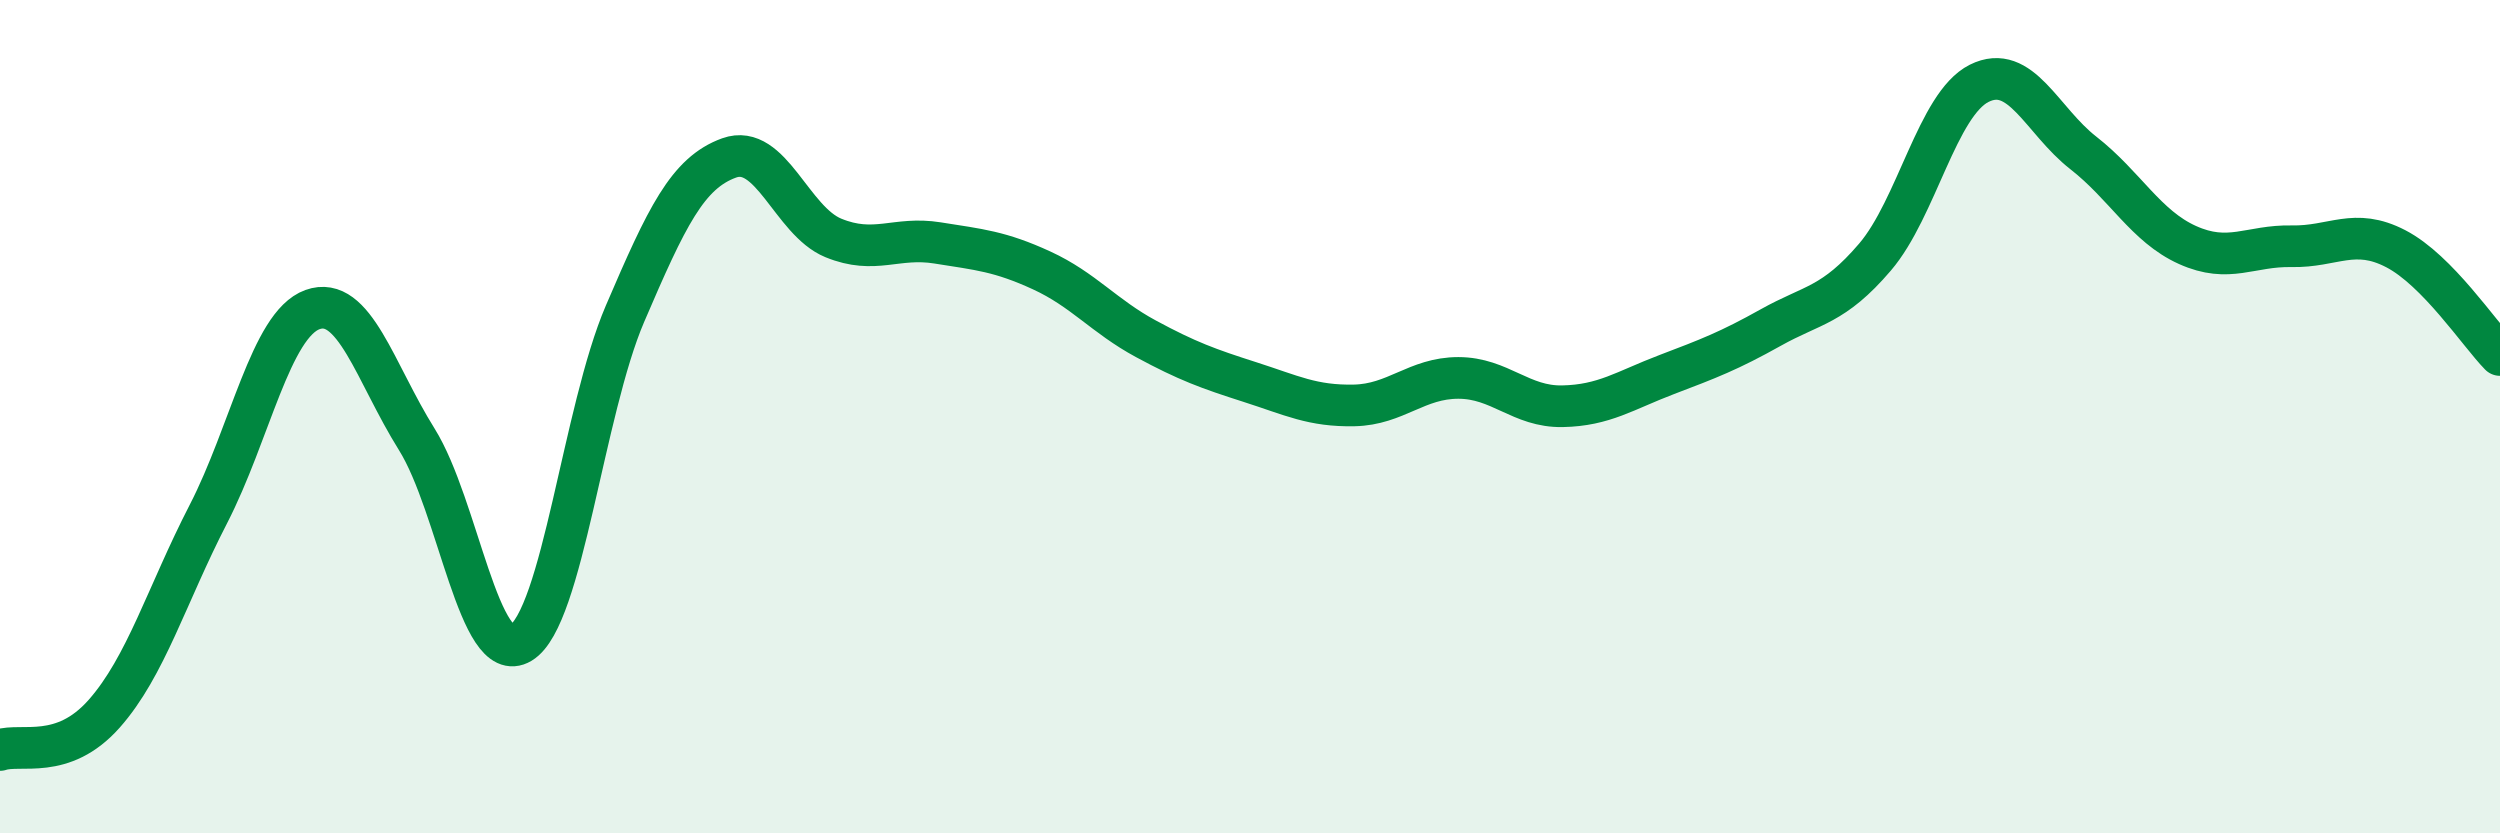
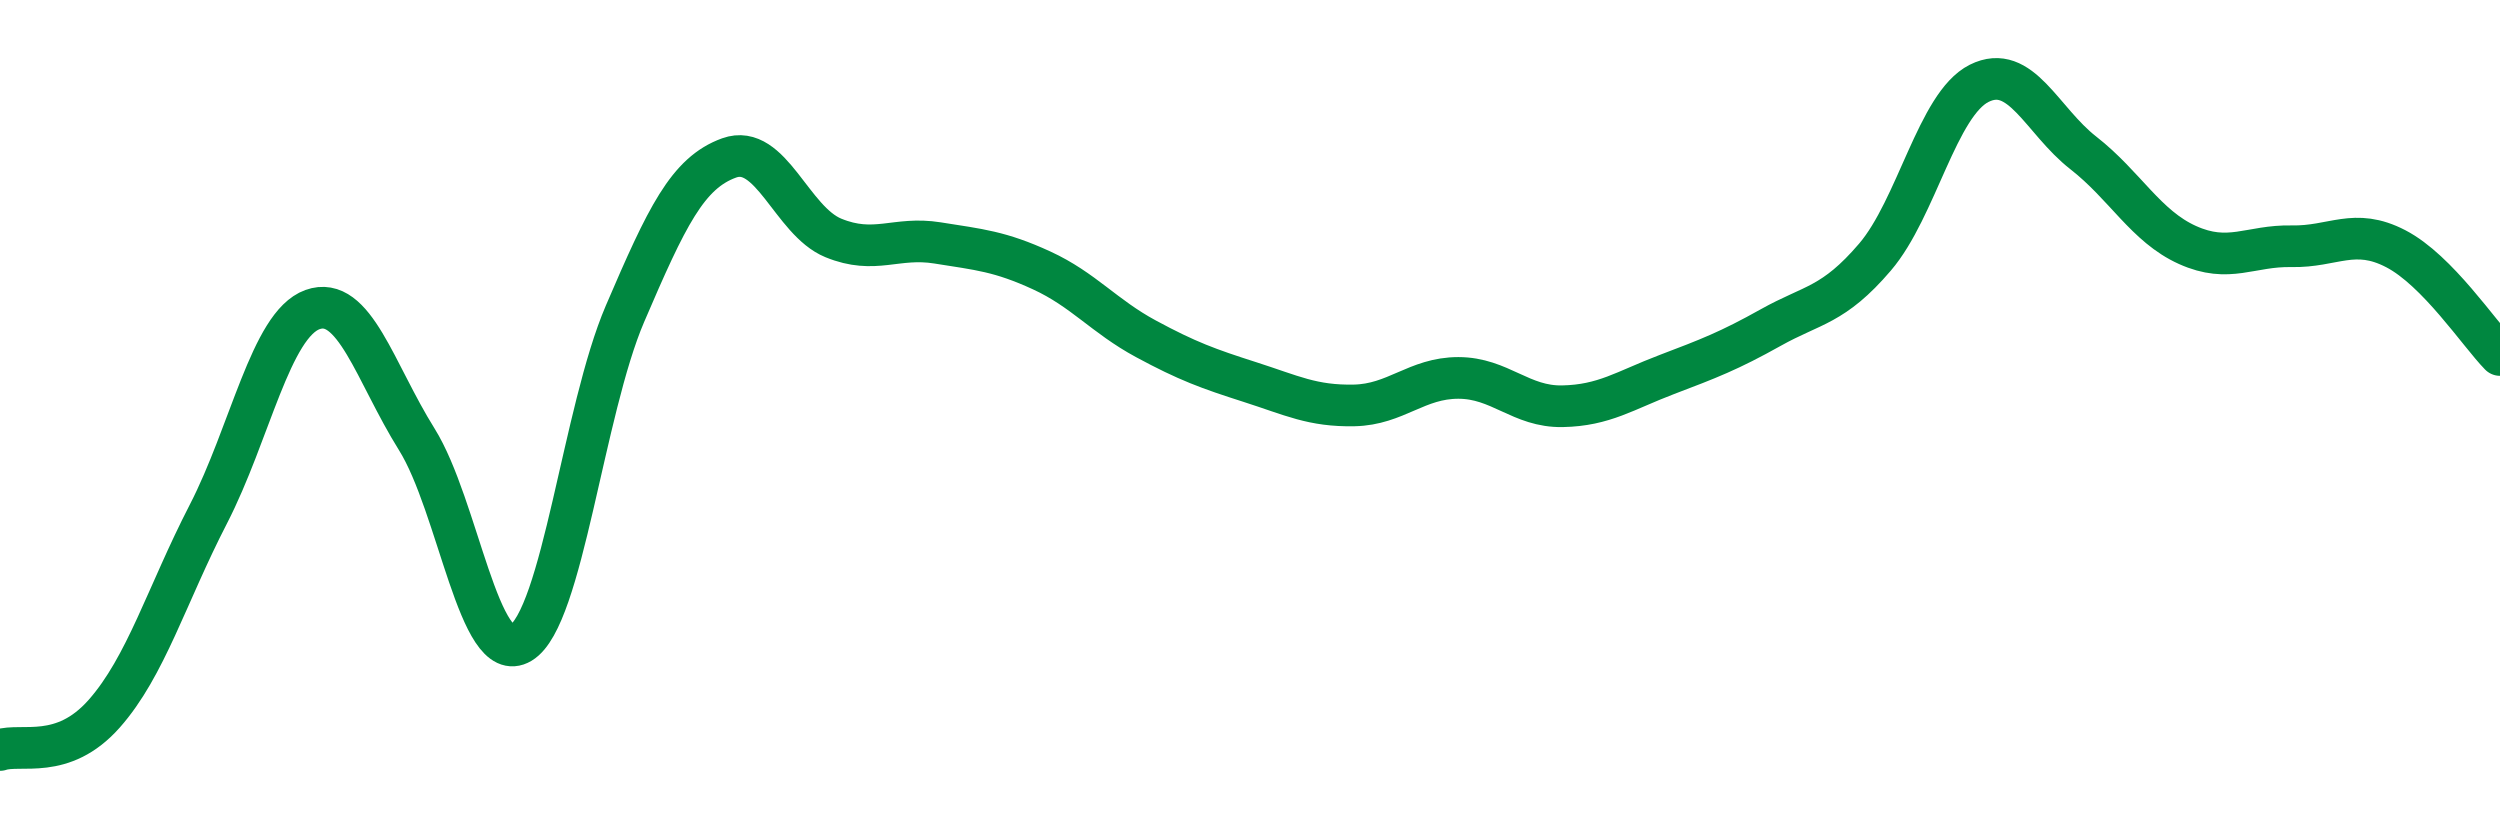
<svg xmlns="http://www.w3.org/2000/svg" width="60" height="20" viewBox="0 0 60 20">
-   <path d="M 0,18 C 0.5,17.83 1.5,18.26 2.5,17.13 C 3.5,16 4,14.28 5,12.34 C 6,10.4 6.5,7.79 7.5,7.43 C 8.5,7.07 9,8.94 10,10.54 C 11,12.14 11.5,16.03 12.5,15.43 C 13.5,14.83 14,9.86 15,7.53 C 16,5.2 16.5,4.15 17.5,3.79 C 18.5,3.43 19,5.3 20,5.71 C 21,6.12 21.5,5.67 22.5,5.83 C 23.5,5.99 24,6.03 25,6.49 C 26,6.95 26.5,7.59 27.5,8.13 C 28.5,8.67 29,8.85 30,9.17 C 31,9.49 31.5,9.75 32.5,9.73 C 33.5,9.71 34,9.07 35,9.07 C 36,9.07 36.5,9.77 37.5,9.75 C 38.5,9.73 39,9.37 40,8.99 C 41,8.61 41.5,8.42 42.5,7.86 C 43.5,7.3 44,7.34 45,6.17 C 46,5 46.5,2.5 47.5,2 C 48.5,1.5 49,2.89 50,3.67 C 51,4.45 51.5,5.43 52.5,5.88 C 53.5,6.33 54,5.89 55,5.91 C 56,5.93 56.5,5.45 57.5,5.97 C 58.5,6.49 59.5,8.01 60,8.52L60 20L0 20Z" fill="#008740" opacity="0.1" stroke-linecap="round" stroke-linejoin="round" />
  <path d="M 0,18 C 0.5,17.83 1.5,18.26 2.5,17.13 C 3.5,16 4,14.28 5,12.34 C 6,10.4 6.5,7.79 7.5,7.43 C 8.5,7.07 9,8.94 10,10.54 C 11,12.14 11.5,16.03 12.5,15.43 C 13.5,14.83 14,9.86 15,7.53 C 16,5.2 16.5,4.15 17.5,3.79 C 18.5,3.43 19,5.3 20,5.71 C 21,6.12 21.5,5.67 22.5,5.83 C 23.5,5.99 24,6.03 25,6.49 C 26,6.95 26.5,7.59 27.5,8.13 C 28.5,8.67 29,8.85 30,9.17 C 31,9.49 31.5,9.75 32.5,9.73 C 33.5,9.71 34,9.07 35,9.07 C 36,9.07 36.5,9.77 37.5,9.75 C 38.5,9.73 39,9.37 40,8.99 C 41,8.61 41.5,8.42 42.5,7.86 C 43.5,7.3 44,7.34 45,6.17 C 46,5 46.5,2.5 47.5,2 C 48.5,1.5 49,2.89 50,3.67 C 51,4.45 51.5,5.43 52.5,5.88 C 53.5,6.33 54,5.89 55,5.91 C 56,5.93 56.5,5.45 57.5,5.97 C 58.5,6.49 59.5,8.01 60,8.52" stroke="#008740" stroke-width="1" fill="none" stroke-linecap="round" stroke-linejoin="round" />
</svg>